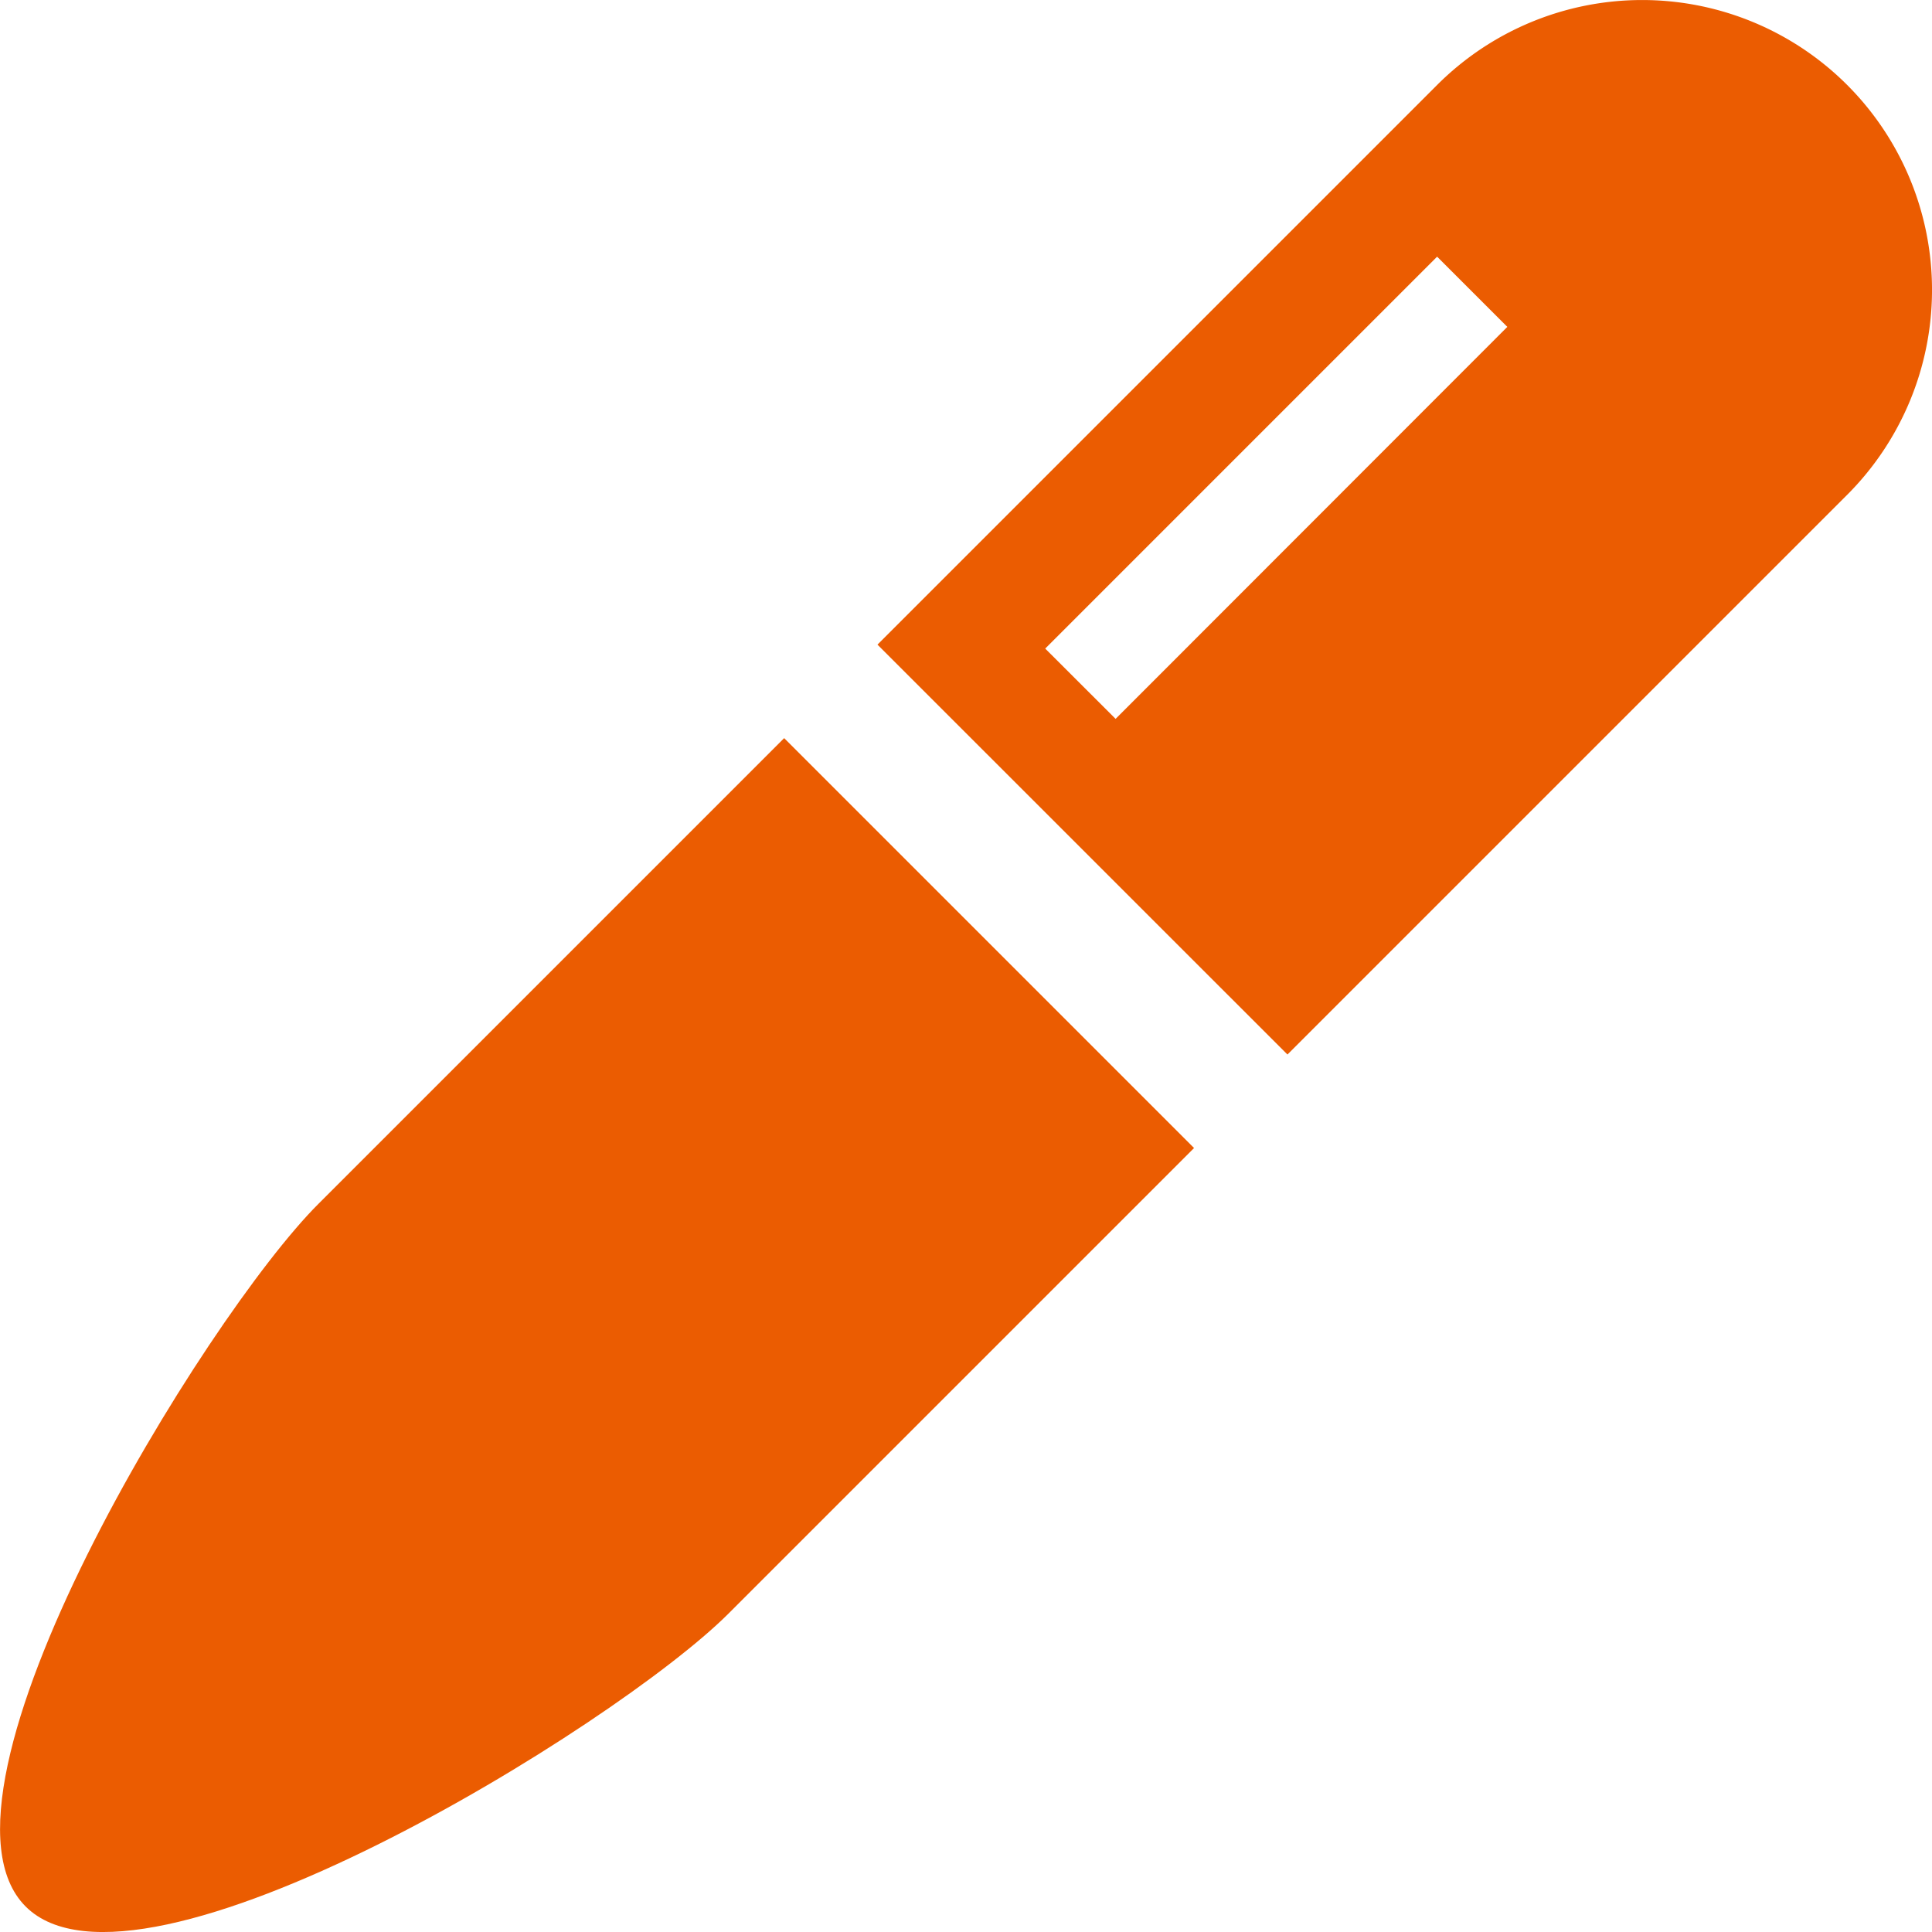
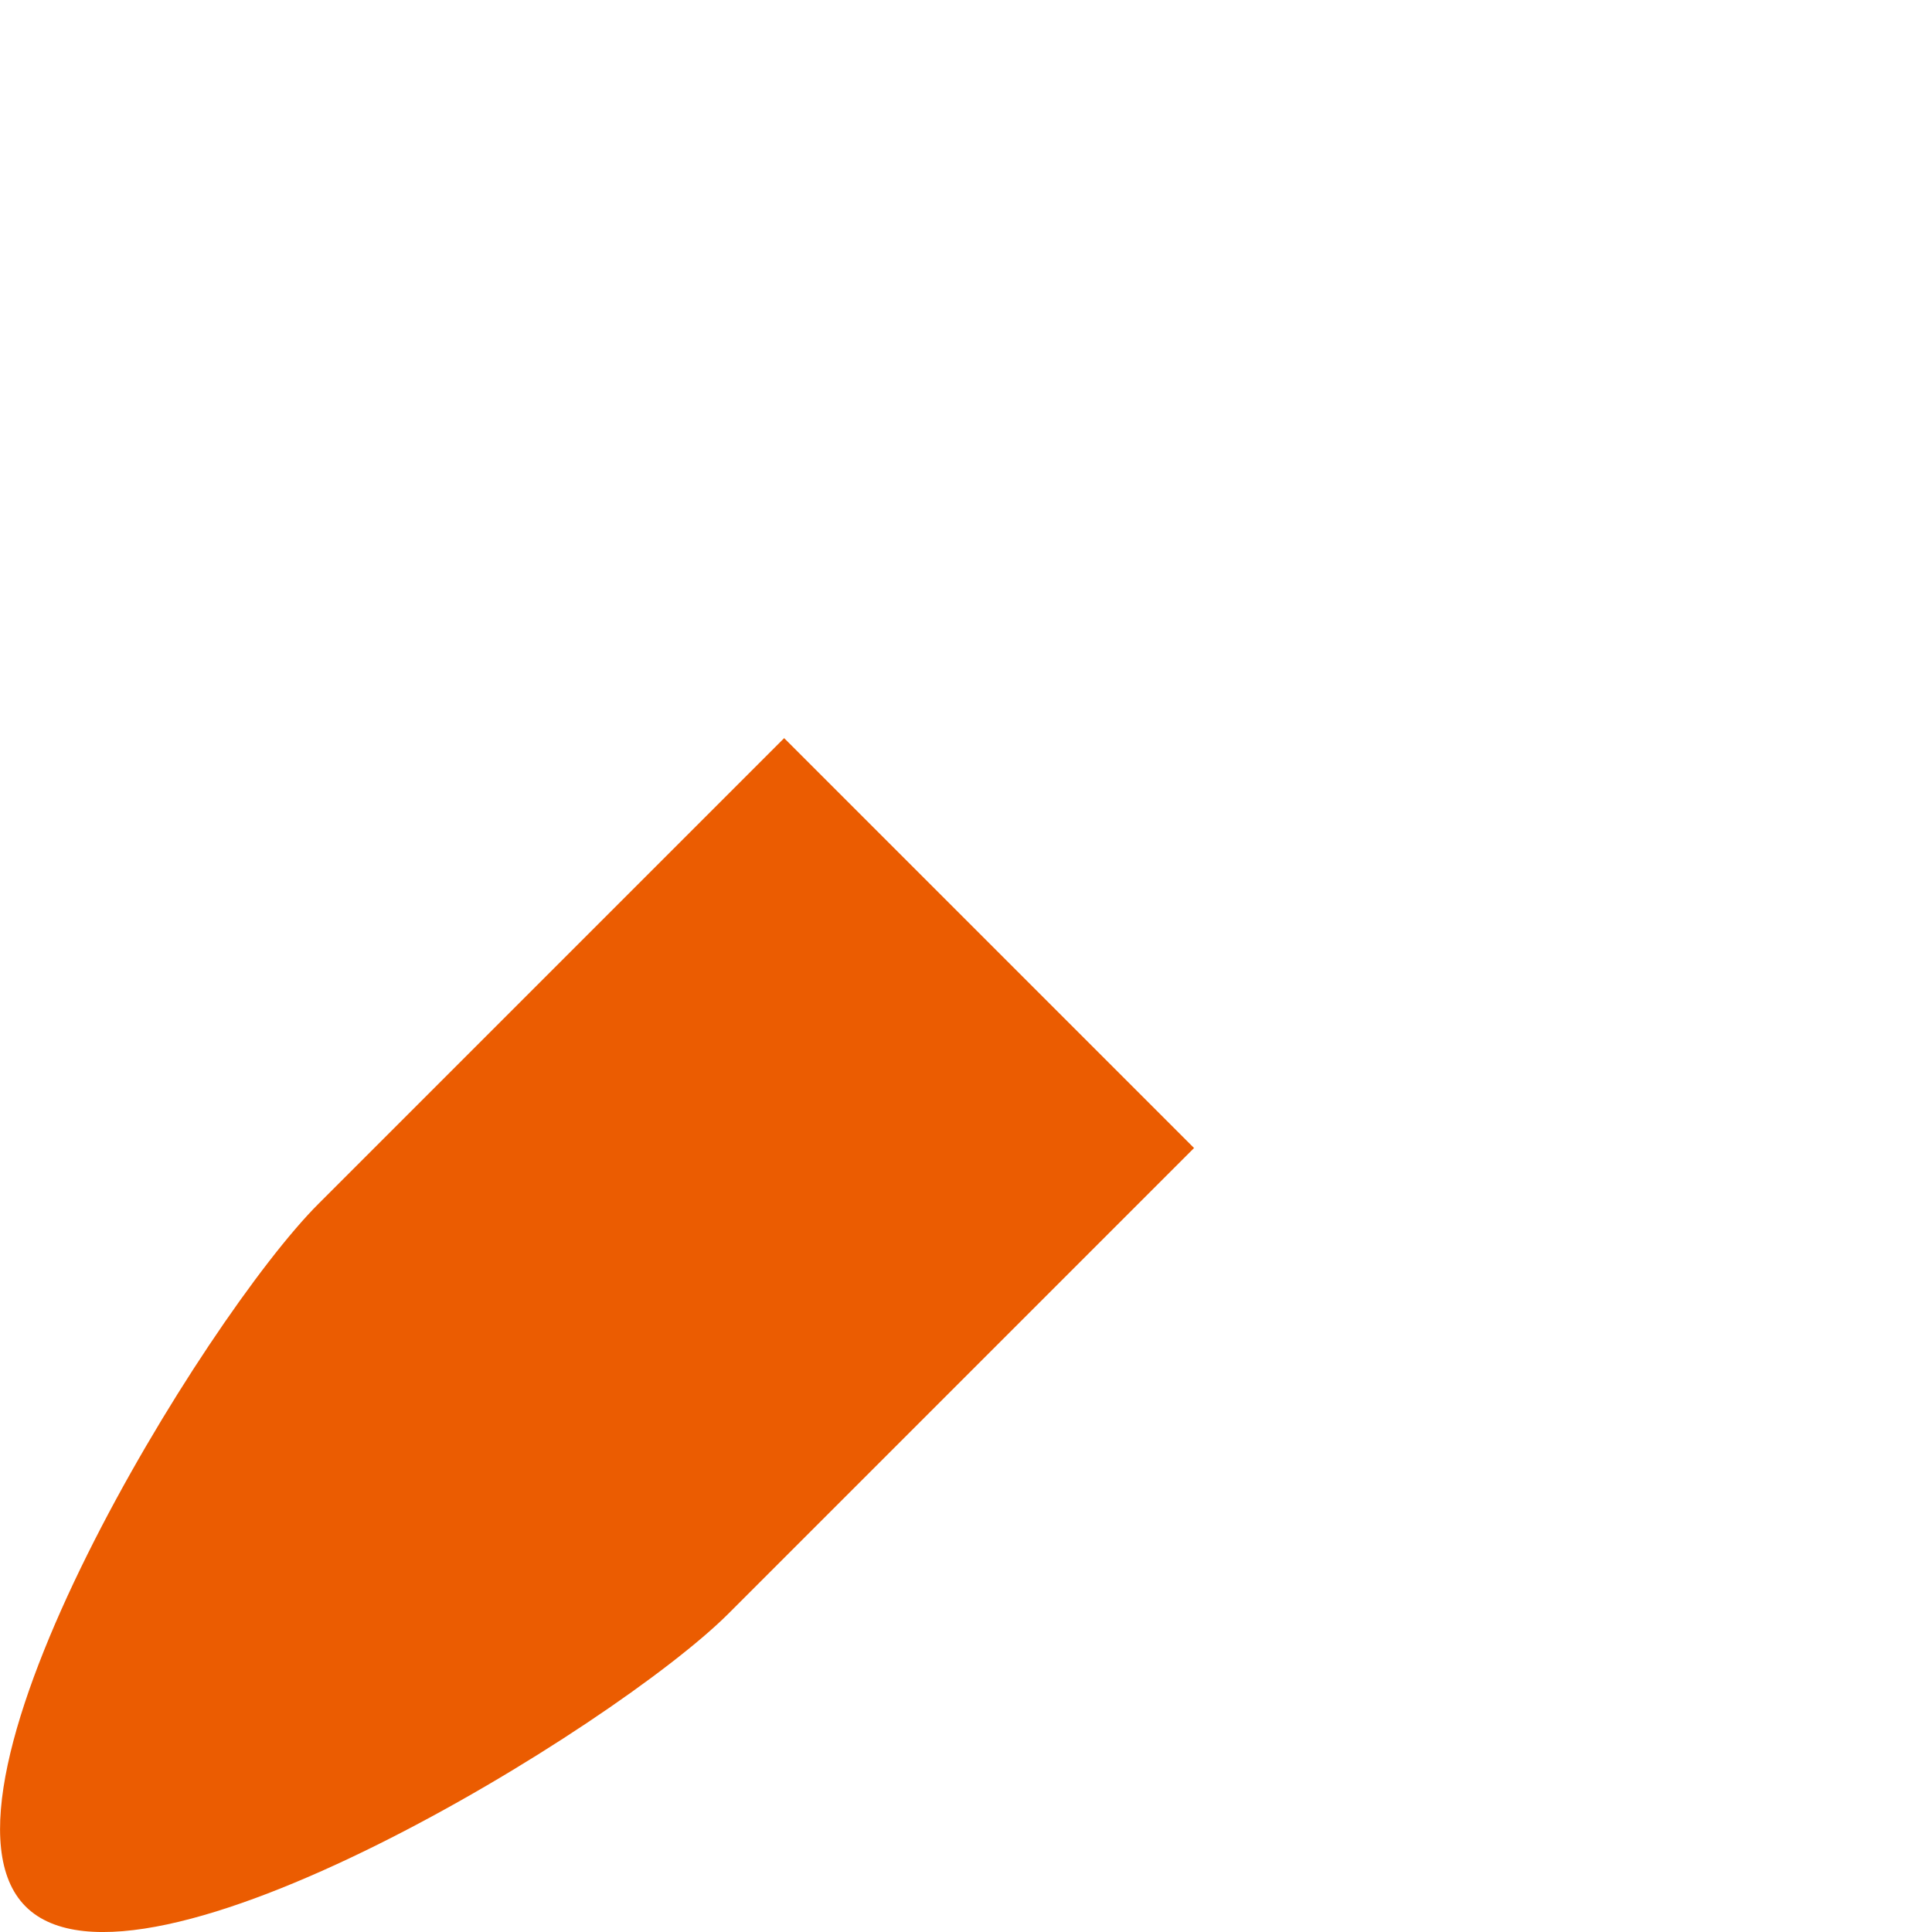
<svg xmlns="http://www.w3.org/2000/svg" width="21.573" height="21.573" viewBox="0 0 21.573 21.573">
  <g id="グループ_44" data-name="グループ 44" transform="translate(-1212.664 -37.832)">
    <path id="パス_61" data-name="パス 61" d="M257.008,324.419c1.264,1.264,6.582-2.006,7.847-3.269l5.2-5.2-4.577-4.577-5.2,5.2C259.013,317.835,255.744,323.154,257.008,324.419Z" transform="translate(955.942 -265.299)" fill="#eb5c01" />
-     <path id="パス_62" data-name="パス 62" d="M379.913,217.78a3.237,3.237,0,0,0-4.577,0l-6.25,6.25,4.578,4.577,6.25-6.25A3.237,3.237,0,0,0,379.913,217.78Zm-8.168,7.079-.786-.785,4.376-4.376.784.784Z" transform="translate(853.376 -179)" fill="#eb5c01" />
  </g>
</svg>